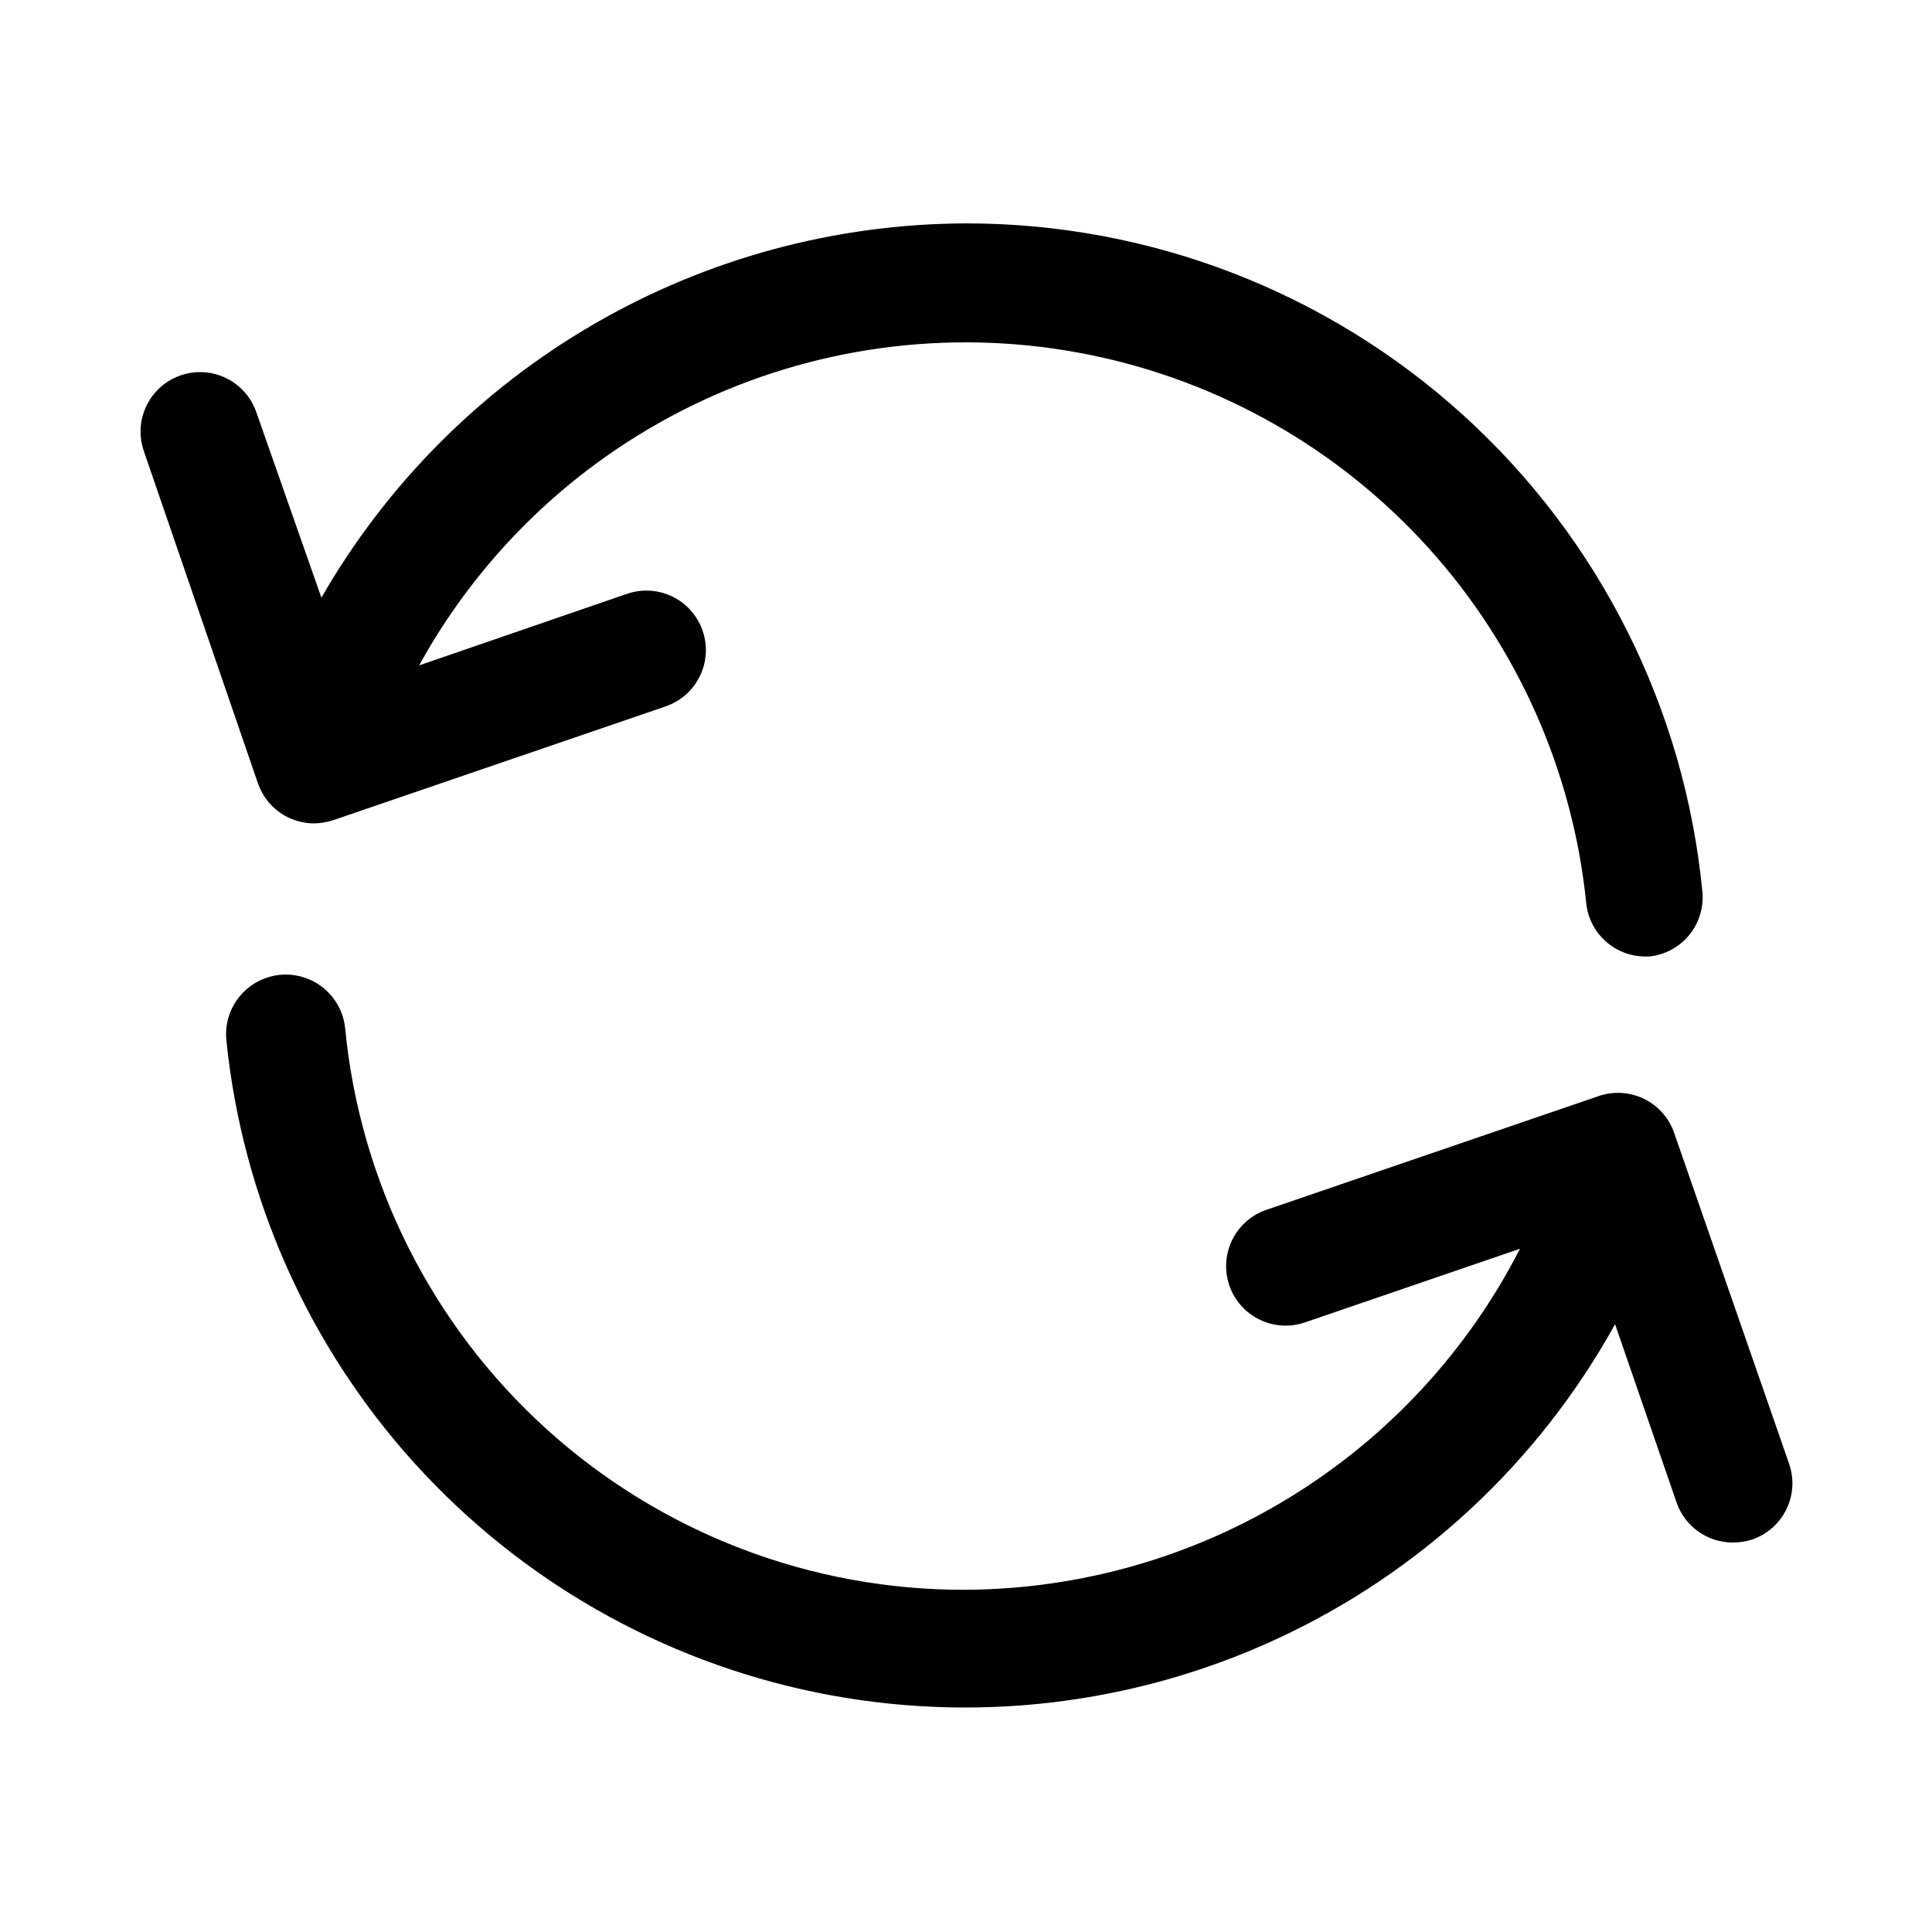
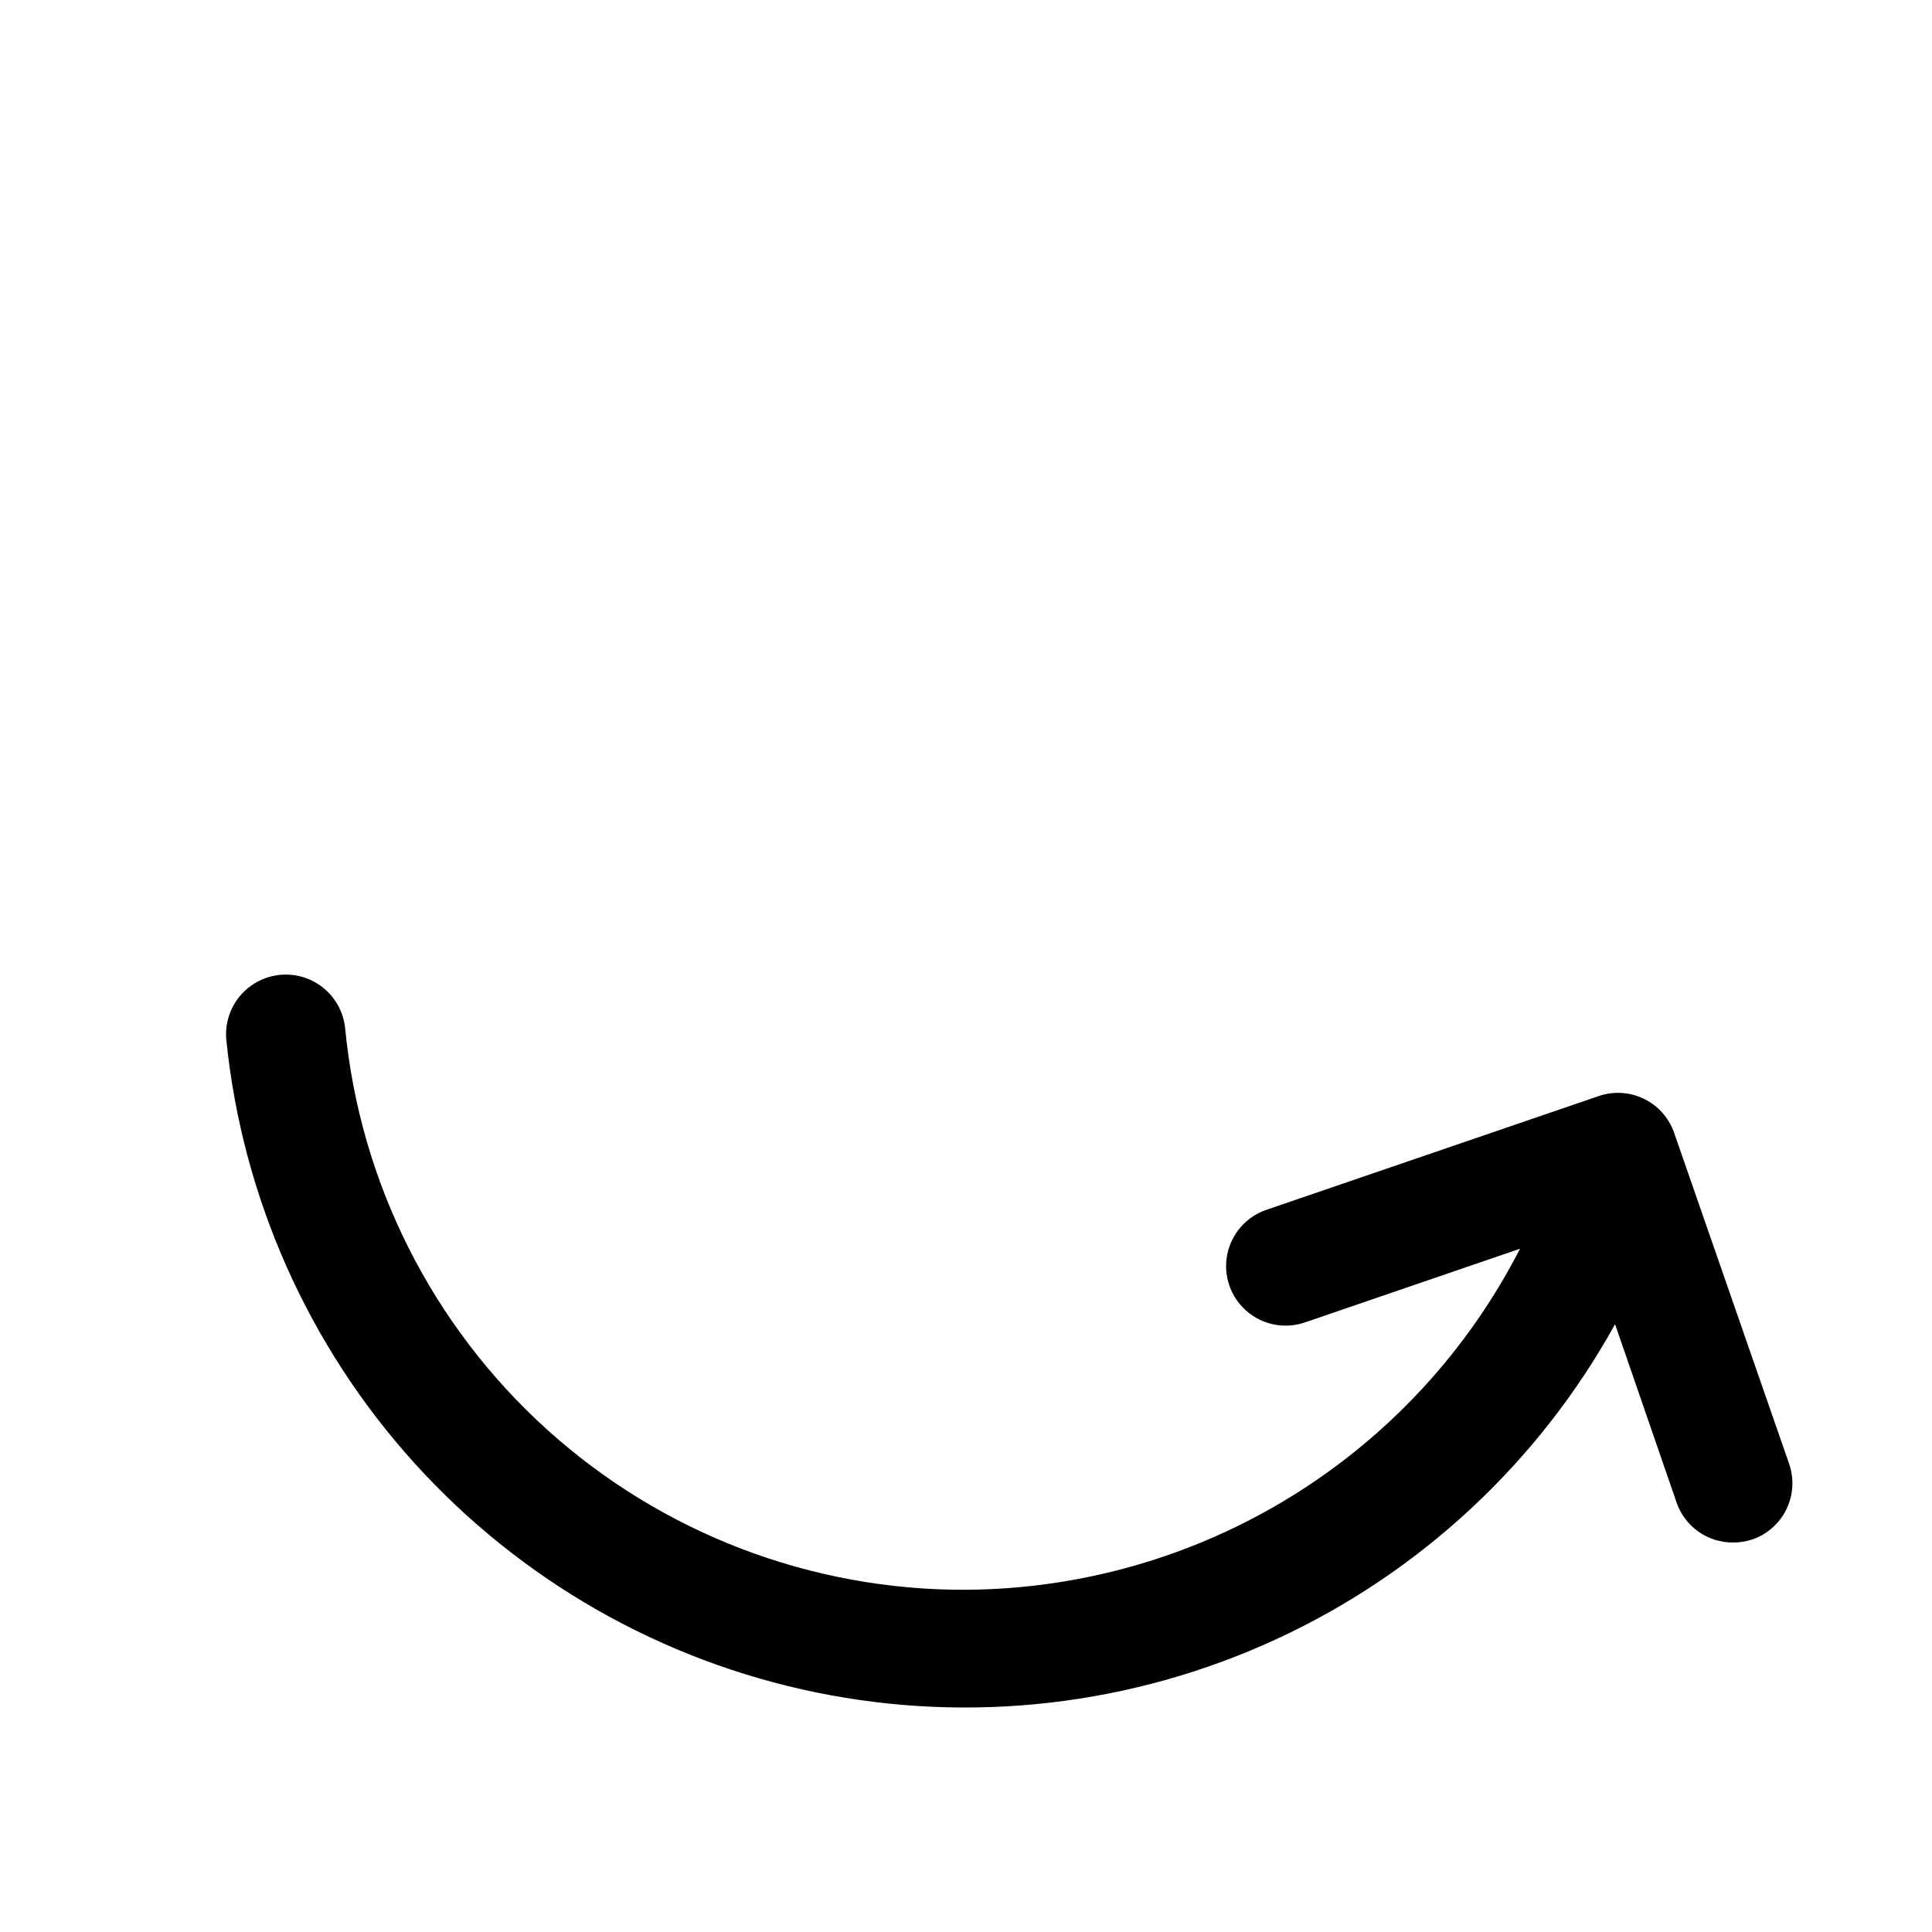
<svg xmlns="http://www.w3.org/2000/svg" fill="#000000" width="800px" height="800px" version="1.1" viewBox="144 144 512 512">
  <g>
    <path d="m400 565.31c-41.035 0.168-80.652-14.992-111.09-42.516-30.434-27.523-49.492-65.422-53.438-106.27-0.562-5.625-4.082-10.523-9.234-12.848-5.152-2.328-11.156-1.727-15.746 1.574-4.59 3.297-7.07 8.797-6.508 14.422 4.254 41.707 21.715 80.969 49.84 112.06 28.125 31.09 65.445 52.387 106.52 60.789 41.074 8.398 83.758 3.461 121.83-14.094 38.074-17.555 69.547-46.809 89.832-83.5l16.297 47.23-0.004 0.004c1.066 3.098 3.07 5.789 5.738 7.695 2.668 1.902 5.863 2.93 9.141 2.93 1.738 0.016 3.465-0.25 5.117-0.785 3.977-1.344 7.254-4.219 9.102-7.988 1.848-3.769 2.113-8.121 0.738-12.086l-30.465-87.695c-1.359-3.941-4.231-7.188-7.977-9.016-3.75-1.832-8.074-2.098-12.02-0.746l-88.086 30.152c-5.332 1.828-9.281 6.359-10.363 11.891-1.082 5.527 0.871 11.215 5.117 14.914 4.25 3.703 10.148 4.856 15.477 3.027l56.992-19.523 0.004 0.004c-13.852 27.059-34.867 49.797-60.758 65.734-25.891 15.938-55.656 24.457-86.055 24.637z" />
-     <path d="m400 203.2c-34.672 0.105-68.703 9.328-98.684 26.734-29.984 17.41-54.863 42.395-72.141 72.453l-17.238-49.121c-1.828-5.332-6.363-9.281-11.891-10.363-5.531-1.082-11.219 0.871-14.918 5.117-3.703 4.25-4.856 10.148-3.027 15.477l30.227 88.012c1.055 3.113 3.055 5.82 5.723 7.742 2.668 1.918 5.871 2.953 9.156 2.961 1.742-0.023 3.465-0.316 5.117-0.863l88.09-30.148v-0.004c5.328-1.828 9.277-6.359 10.359-11.887 1.082-5.531-0.871-11.219-5.117-14.918-4.25-3.703-10.148-4.856-15.477-3.027l-55.105 18.973v-0.004c16.996-30.879 43.414-55.516 75.402-70.32 31.988-14.801 67.871-18.992 102.41-11.961 34.539 7.031 65.926 24.922 89.578 51.051 23.652 26.133 38.336 59.141 41.902 94.207 0.391 3.898 2.223 7.508 5.133 10.129s6.695 4.062 10.609 4.043h0.945c4.156-0.418 7.973-2.469 10.617-5.703 2.641-3.234 3.891-7.383 3.473-11.539-4.695-48.488-27.289-93.488-63.367-126.22-36.082-32.734-83.062-50.852-131.78-50.82z" />
  </g>
</svg>